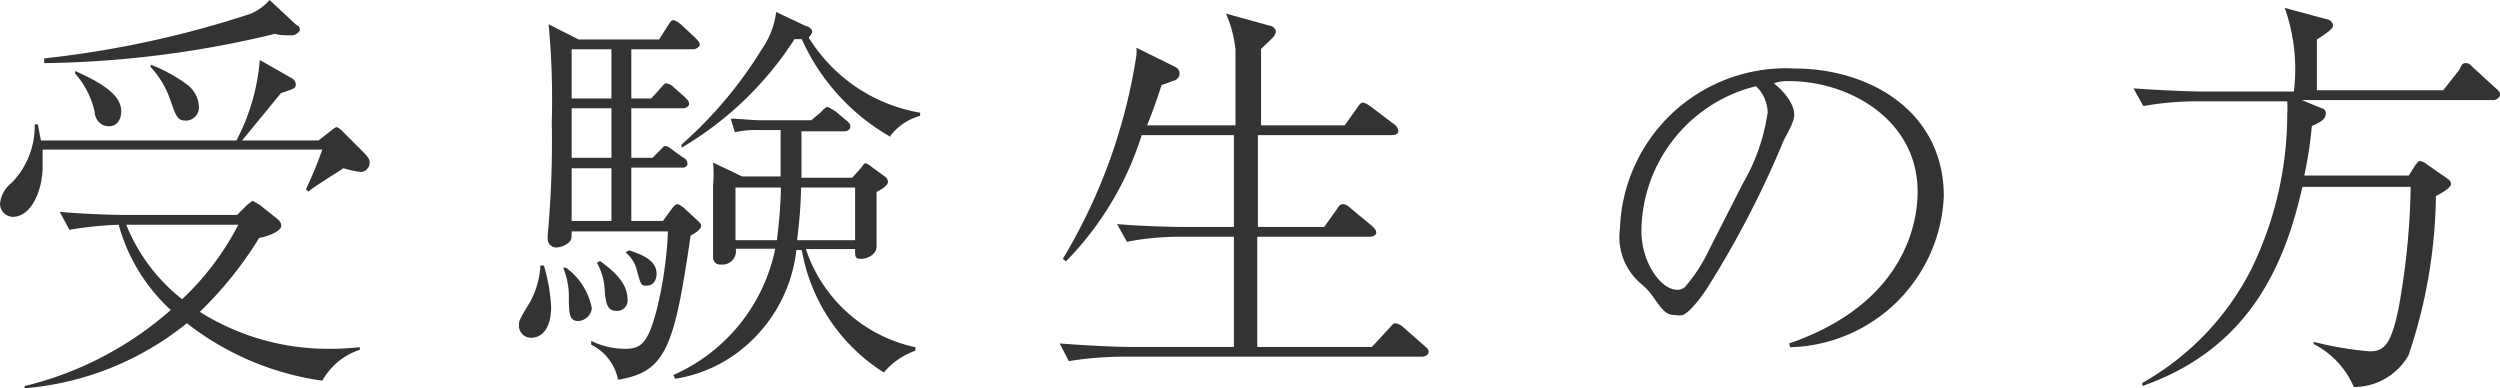
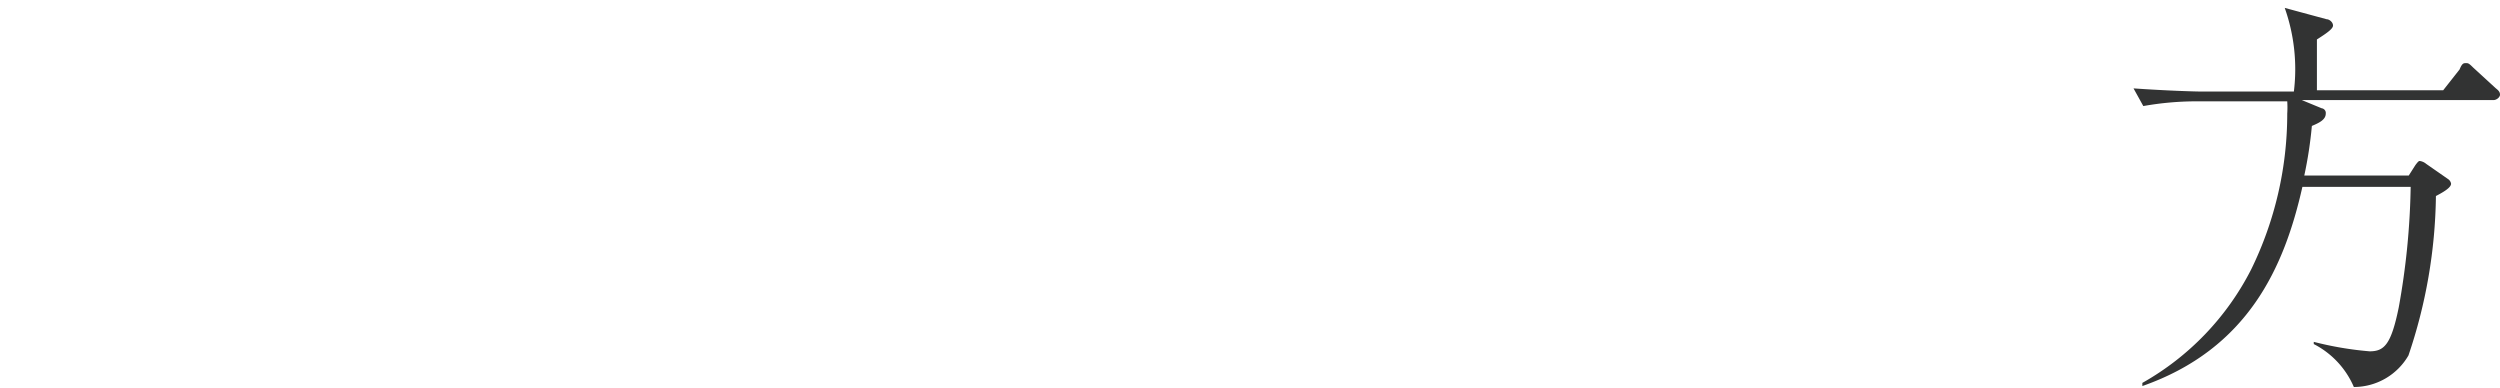
<svg xmlns="http://www.w3.org/2000/svg" viewBox="0 0 79.2 12.3">
  <defs>
    <style>.cls-1{fill:#323333;}</style>
  </defs>
  <g id="レイヤー_2" data-name="レイヤー 2">
    <g id="text">
-       <path class="cls-1" d="M11.44,5.45a3.56,3.56,0,0,1-.56-.12c-.17.12-1,.62-1.1.74L9.69,6a12.8,12.8,0,0,0,.52-1.26H1.35c0,.17,0,.36,0,.54,0,.72-.34,1.59-.95,1.59A.42.42,0,0,1,0,6.46.94.94,0,0,1,.36,5.8,2.57,2.57,0,0,0,1.1,3.94h.1c.06.32.07.39.1.51H7.49A6.58,6.58,0,0,0,8.23,1.9l1,.57a.24.24,0,0,1,.14.2c0,.13-.05.14-.47.28L7.67,4.45h2.42l.41-.32c.12-.09.13-.1.17-.1s.15.09.21.16l.66.66c.17.17.17.25.17.3A.3.3,0,0,1,11.44,5.45Zm-1.23,6.61a9,9,0,0,1-4.29-1.82A9.4,9.4,0,0,1,.78,12.3v-.07A10.87,10.87,0,0,0,5.41,9.82a5.72,5.72,0,0,1-1.65-2.7,11.45,11.45,0,0,0-1.56.16l-.31-.57c1,.09,1.92.1,2.15.1H7.51l.32-.32S8,6.36,8,6.36s.17.09.24.14l.49.39c.12.09.18.16.18.27s-.23.28-.7.38A12,12,0,0,1,6.33,9.88a7.63,7.63,0,0,0,4.07,1.17,9.34,9.34,0,0,0,1-.05v.08A2.13,2.13,0,0,0,10.21,12.06Zm-1-10.94c-.11,0-.39,0-.49-.05A32.59,32.59,0,0,1,1.4,2V1.85A32,32,0,0,0,7.93.44,1.68,1.68,0,0,0,8.54,0l.87.81c.07,0,.09.09.09.14S9.36,1.12,9.26,1.12ZM3.46,4C3.13,4,3,3.71,3,3.55a2.72,2.72,0,0,0-.62-1.22V2.25c1,.44,1.46.82,1.46,1.27C3.85,3.74,3.73,4,3.46,4ZM4,7.12A5.71,5.71,0,0,0,5.77,9.48,8.81,8.81,0,0,0,7.55,7.12Zm1.9-3.3c-.27,0-.31-.1-.49-.61a2.93,2.93,0,0,0-.64-1.09l0-.07a4.64,4.64,0,0,1,1.17.64.92.92,0,0,1,.36.66A.42.42,0,0,1,5.85,3.82Z" />
-       <path class="cls-1" d="M16.83,10.7a.38.38,0,0,1-.39-.39c0-.13,0-.17.34-.72a2.72,2.72,0,0,0,.34-1.18h.11a5.58,5.58,0,0,1,.23,1.31C17.46,10.43,17.15,10.7,16.83,10.7Zm5.05-3.24c-.52,3.55-.78,4.32-2.3,4.57a1.58,1.58,0,0,0-.85-1.11l0-.12a2.47,2.47,0,0,0,1.07.25c.51,0,.72-.17,1-1.22a12.45,12.45,0,0,0,.36-2.5H18.11c0,.24,0,.29-.14.39a.65.65,0,0,1-.33.12.27.27,0,0,1-.29-.26V7.46a32.41,32.41,0,0,0,.13-3.59,25.53,25.53,0,0,0-.1-3.1l.95.48h2.55l.28-.44c.06-.08.09-.17.17-.17s.21.11.25.14l.47.44c.09.09.12.15.12.2s-.11.14-.2.14H20V3.12h.63l.29-.32c.13-.15.14-.16.2-.16a.45.45,0,0,1,.23.13l.36.32c.07.07.12.12.12.2s-.1.14-.19.14H20V5h.67l.21-.21c.16-.16.14-.16.2-.16s.07,0,.24.13l.32.23a.22.22,0,0,1,.14.19c0,.12-.12.14-.21.13H20V7h1l.28-.38c.08-.1.12-.15.18-.15s.17.09.2.11l.41.38c.13.12.14.14.14.21S22.07,7.37,21.88,7.46Zm-3.56,2.71c-.29,0-.29-.25-.3-.69a2.39,2.39,0,0,0-.18-1l.09,0a2.07,2.07,0,0,1,.82,1.29A.46.46,0,0,1,18.32,10.17Zm1.05-8.61H18.11V3.12h1.26Zm0,1.87H18.11V5h1.26Zm0,1.9H18.11V7h1.26Zm.17,4.52c-.27,0-.34-.18-.38-.58a2,2,0,0,0-.25-.95l.1-.05c.28.21.87.62.87,1.21A.33.33,0,0,1,19.54,9.85Zm.95-.8c-.17,0-.18,0-.3-.43A1.06,1.06,0,0,0,19.82,8l.1-.07c.53.16.88.37.88.74C20.8,8.87,20.7,9.05,20.49,9.05ZM28,11.8a5.76,5.76,0,0,1-2.6-3.88h-.17a4.71,4.71,0,0,1-1.56,3A4.46,4.46,0,0,1,21.39,12l-.06-.12a5.59,5.59,0,0,0,3.23-4H23.31a.43.43,0,0,1-.47.5.22.22,0,0,1-.25-.24c0-.07,0-.35,0-.41,0-.84,0-1.62,0-1.85a4.17,4.17,0,0,0,0-.73l.92.44h1.22c0-.4,0-1.37,0-1.47H24a2.93,2.93,0,0,0-.72.07l-.13-.43c.24,0,.73.05.92.05h1.63L26,3.56c.15-.17.19-.17.22-.17s.2.11.24.13l.36.3c.11.09.12.15.12.2s-.06.14-.19.14H25.39c0,.25,0,.61,0,1.47H27l.24-.27a.73.73,0,0,0,.1-.13s.05-.06.08-.06a.5.5,0,0,1,.17.1l.44.32a.21.21,0,0,1,.1.17c0,.14-.3.29-.36.32,0,.2,0,.81,0,1s0,.63,0,.73c0,.25-.29.39-.49.39s-.19-.07-.19-.31H25.53A4.69,4.69,0,0,0,29,11v.11A2.3,2.3,0,0,0,28,11.8Zm.22-7.46a6.73,6.73,0,0,1-2.82-3.1h-.23a10.69,10.69,0,0,1-3.58,3.44l0-.1a13.18,13.18,0,0,0,2.53-3,2.65,2.65,0,0,0,.47-1.2l.95.45c.08,0,.19.1.19.17s-.08.15-.11.19a5.17,5.17,0,0,0,3.53,2.38v.1A1.78,1.78,0,0,0,28.18,4.34ZM23.3,5.94V7.61h1.31a14.69,14.69,0,0,0,.13-1.67Zm3.79,0H25.38a15.25,15.25,0,0,1-.13,1.67h1.84Z" />
-       <path class="cls-1" d="M45.05,11.3H35.54a11.08,11.08,0,0,0-1.68.14l-.29-.56c1,.08,1.91.11,2.15.11h3.37V7.5H37.36a8.79,8.79,0,0,0-1.66.16l-.31-.56c1,.08,1.92.09,2.15.09h1.55c0-.87,0-1.08,0-2.91H36.17a10,10,0,0,1-2.4,4l-.1-.08A17.67,17.67,0,0,0,36,1.76a1,1,0,0,0,0-.25l1.25.62a.23.23,0,0,1,.12.2.24.24,0,0,1-.21.23,2.6,2.6,0,0,1-.36.13c-.13.4-.25.76-.46,1.28h2.8c0-.38,0-2.06,0-2.4a3.94,3.94,0,0,0-.3-1.14l1.37.38c.08,0,.21.09.21.19a.35.35,0,0,1-.12.21c-.05.06-.3.29-.35.34,0,.37,0,2.08,0,2.42H42.6L43,3.41c.06-.09.11-.16.18-.16s.19.09.25.13l.74.56a.3.3,0,0,1,.13.21c0,.11-.12.13-.2.13H39.85c0,.93,0,2,0,2.91h2.1l.4-.56c.1-.16.13-.16.19-.16s.11,0,.25.13l.68.56c.06.07.13.12.13.21s-.12.13-.21.13H39.83c0,.56,0,3,0,3.49h3.63l.56-.6c.11-.13.13-.15.19-.15a.5.5,0,0,1,.25.13l.67.59c.07.06.13.1.13.19S45.14,11.3,45.05,11.3Z" />
-       <path class="cls-1" d="M56.68,10.88c3.89-1.34,4.07-4.13,4.07-4.81,0-2.27-2.16-3.5-4.07-3.5a1.27,1.27,0,0,0-.48.07c.64.53.64.92.64,1s0,.21-.32.78a30.92,30.92,0,0,1-2.47,4.76c-.06.09-.48.7-.74.8a.55.55,0,0,1-.24,0c-.3,0-.39-.14-.76-.66A1.9,1.9,0,0,0,52,9a1.94,1.94,0,0,1-.68-1.76,5.26,5.26,0,0,1,5.53-5.07c2.38,0,4.73,1.36,4.73,4.05A5,5,0,0,1,56.71,11ZM55.21,5.82A6.23,6.23,0,0,0,56,3.56a1.19,1.19,0,0,0-.37-.83A4.77,4.77,0,0,0,52,7.32c0,1,.62,1.86,1.13,1.86a.33.33,0,0,0,.25-.09,5,5,0,0,0,.75-1.15Z" />
      <path class="cls-1" d="M79,3.17H72.92l.63.26a.15.15,0,0,1,.13.17c0,.2-.23.3-.44.39A13,13,0,0,1,73,5.56h3.31l.21-.33c.09-.12.11-.13.14-.13a.4.4,0,0,1,.2.09l.69.48a.22.22,0,0,1,.1.15c0,.13-.27.28-.48.39a16.26,16.26,0,0,1-.87,5.05,2,2,0,0,1-1.73,1,2.74,2.74,0,0,0-1.27-1.36l0-.07a10.67,10.67,0,0,0,1.77.3c.46,0,.68-.21.92-1.38a23.33,23.33,0,0,0,.38-3.83H72.94c-.57,2.53-1.71,5.13-5.07,6.31l0-.1a8.61,8.61,0,0,0,3.45-3.6,11.21,11.21,0,0,0,1.14-4.93,3,3,0,0,0,0-.39H69.56a9.66,9.66,0,0,0-1.66.15l-.31-.56c1,.07,1.92.1,2.16.1h2.92A5.82,5.82,0,0,0,72.38.25l1.33.36c.08,0,.2.09.2.2s-.23.26-.51.44c0,.25,0,1.38,0,1.61h4l.52-.66C78,2,78.05,2,78.12,2s.09,0,.23.14l.72.66c.09.07.13.12.13.2S79.09,3.17,79,3.17Z" />
    </g>
  </g>
</svg>